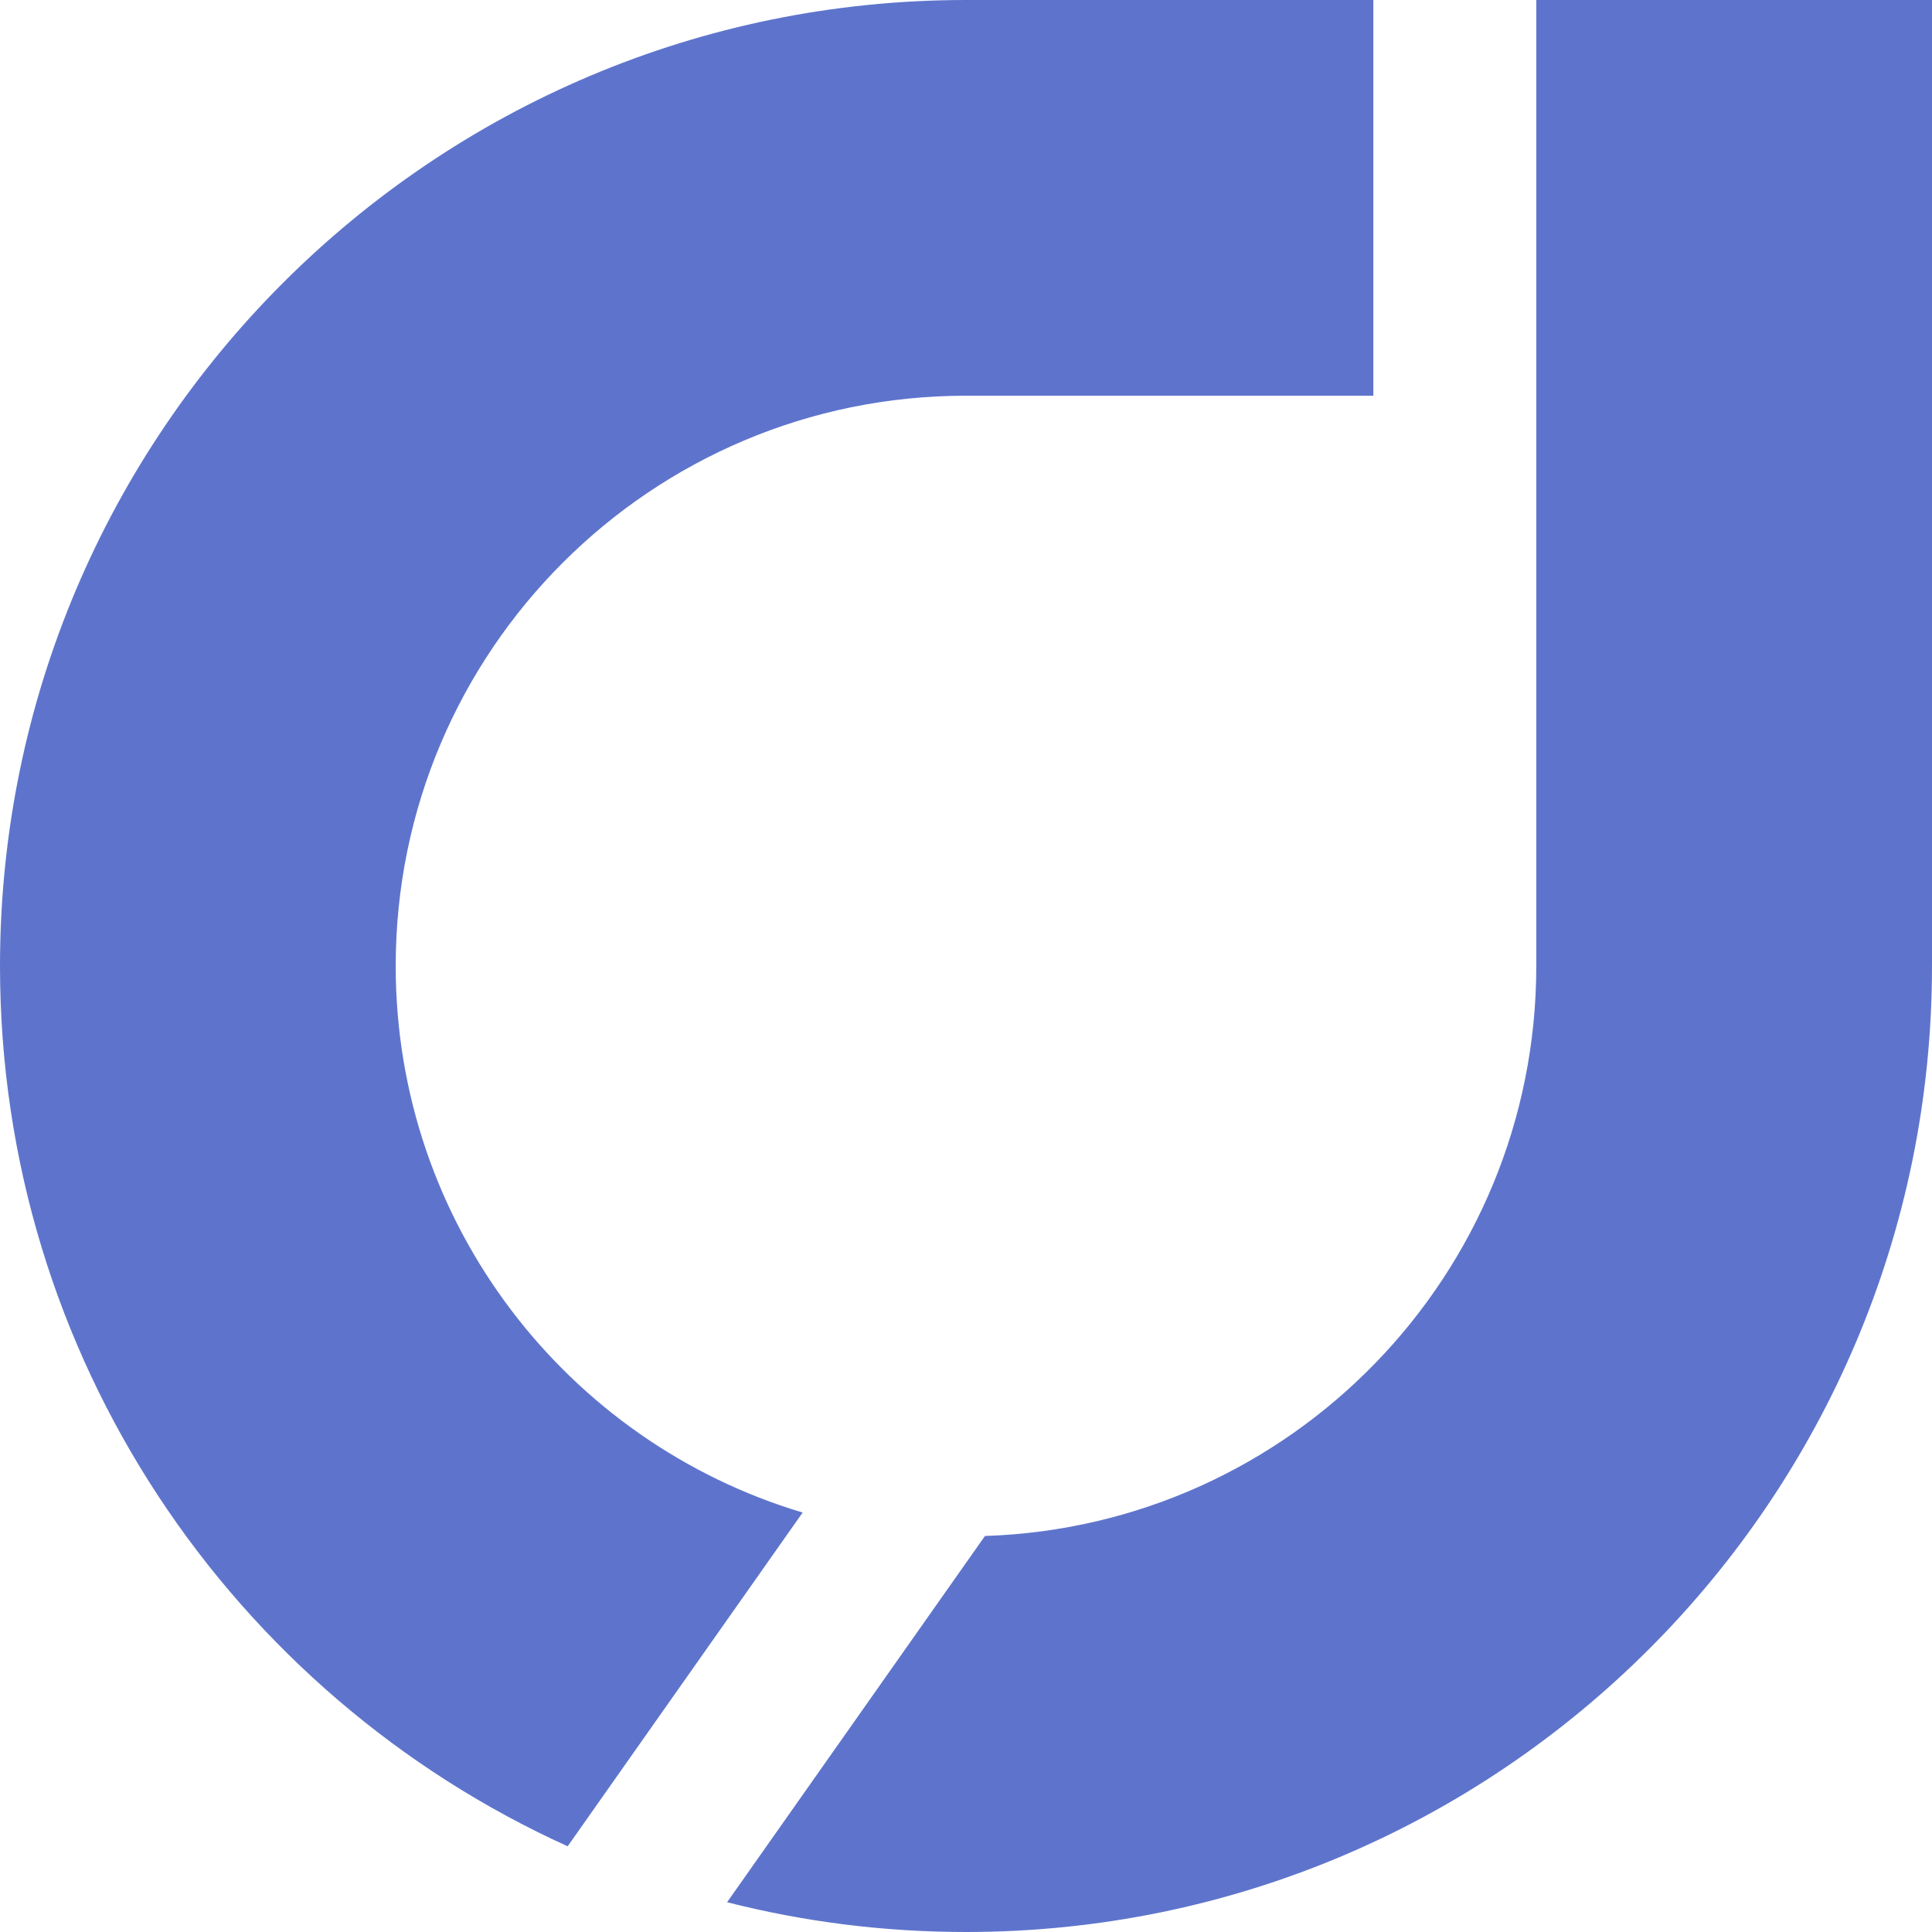
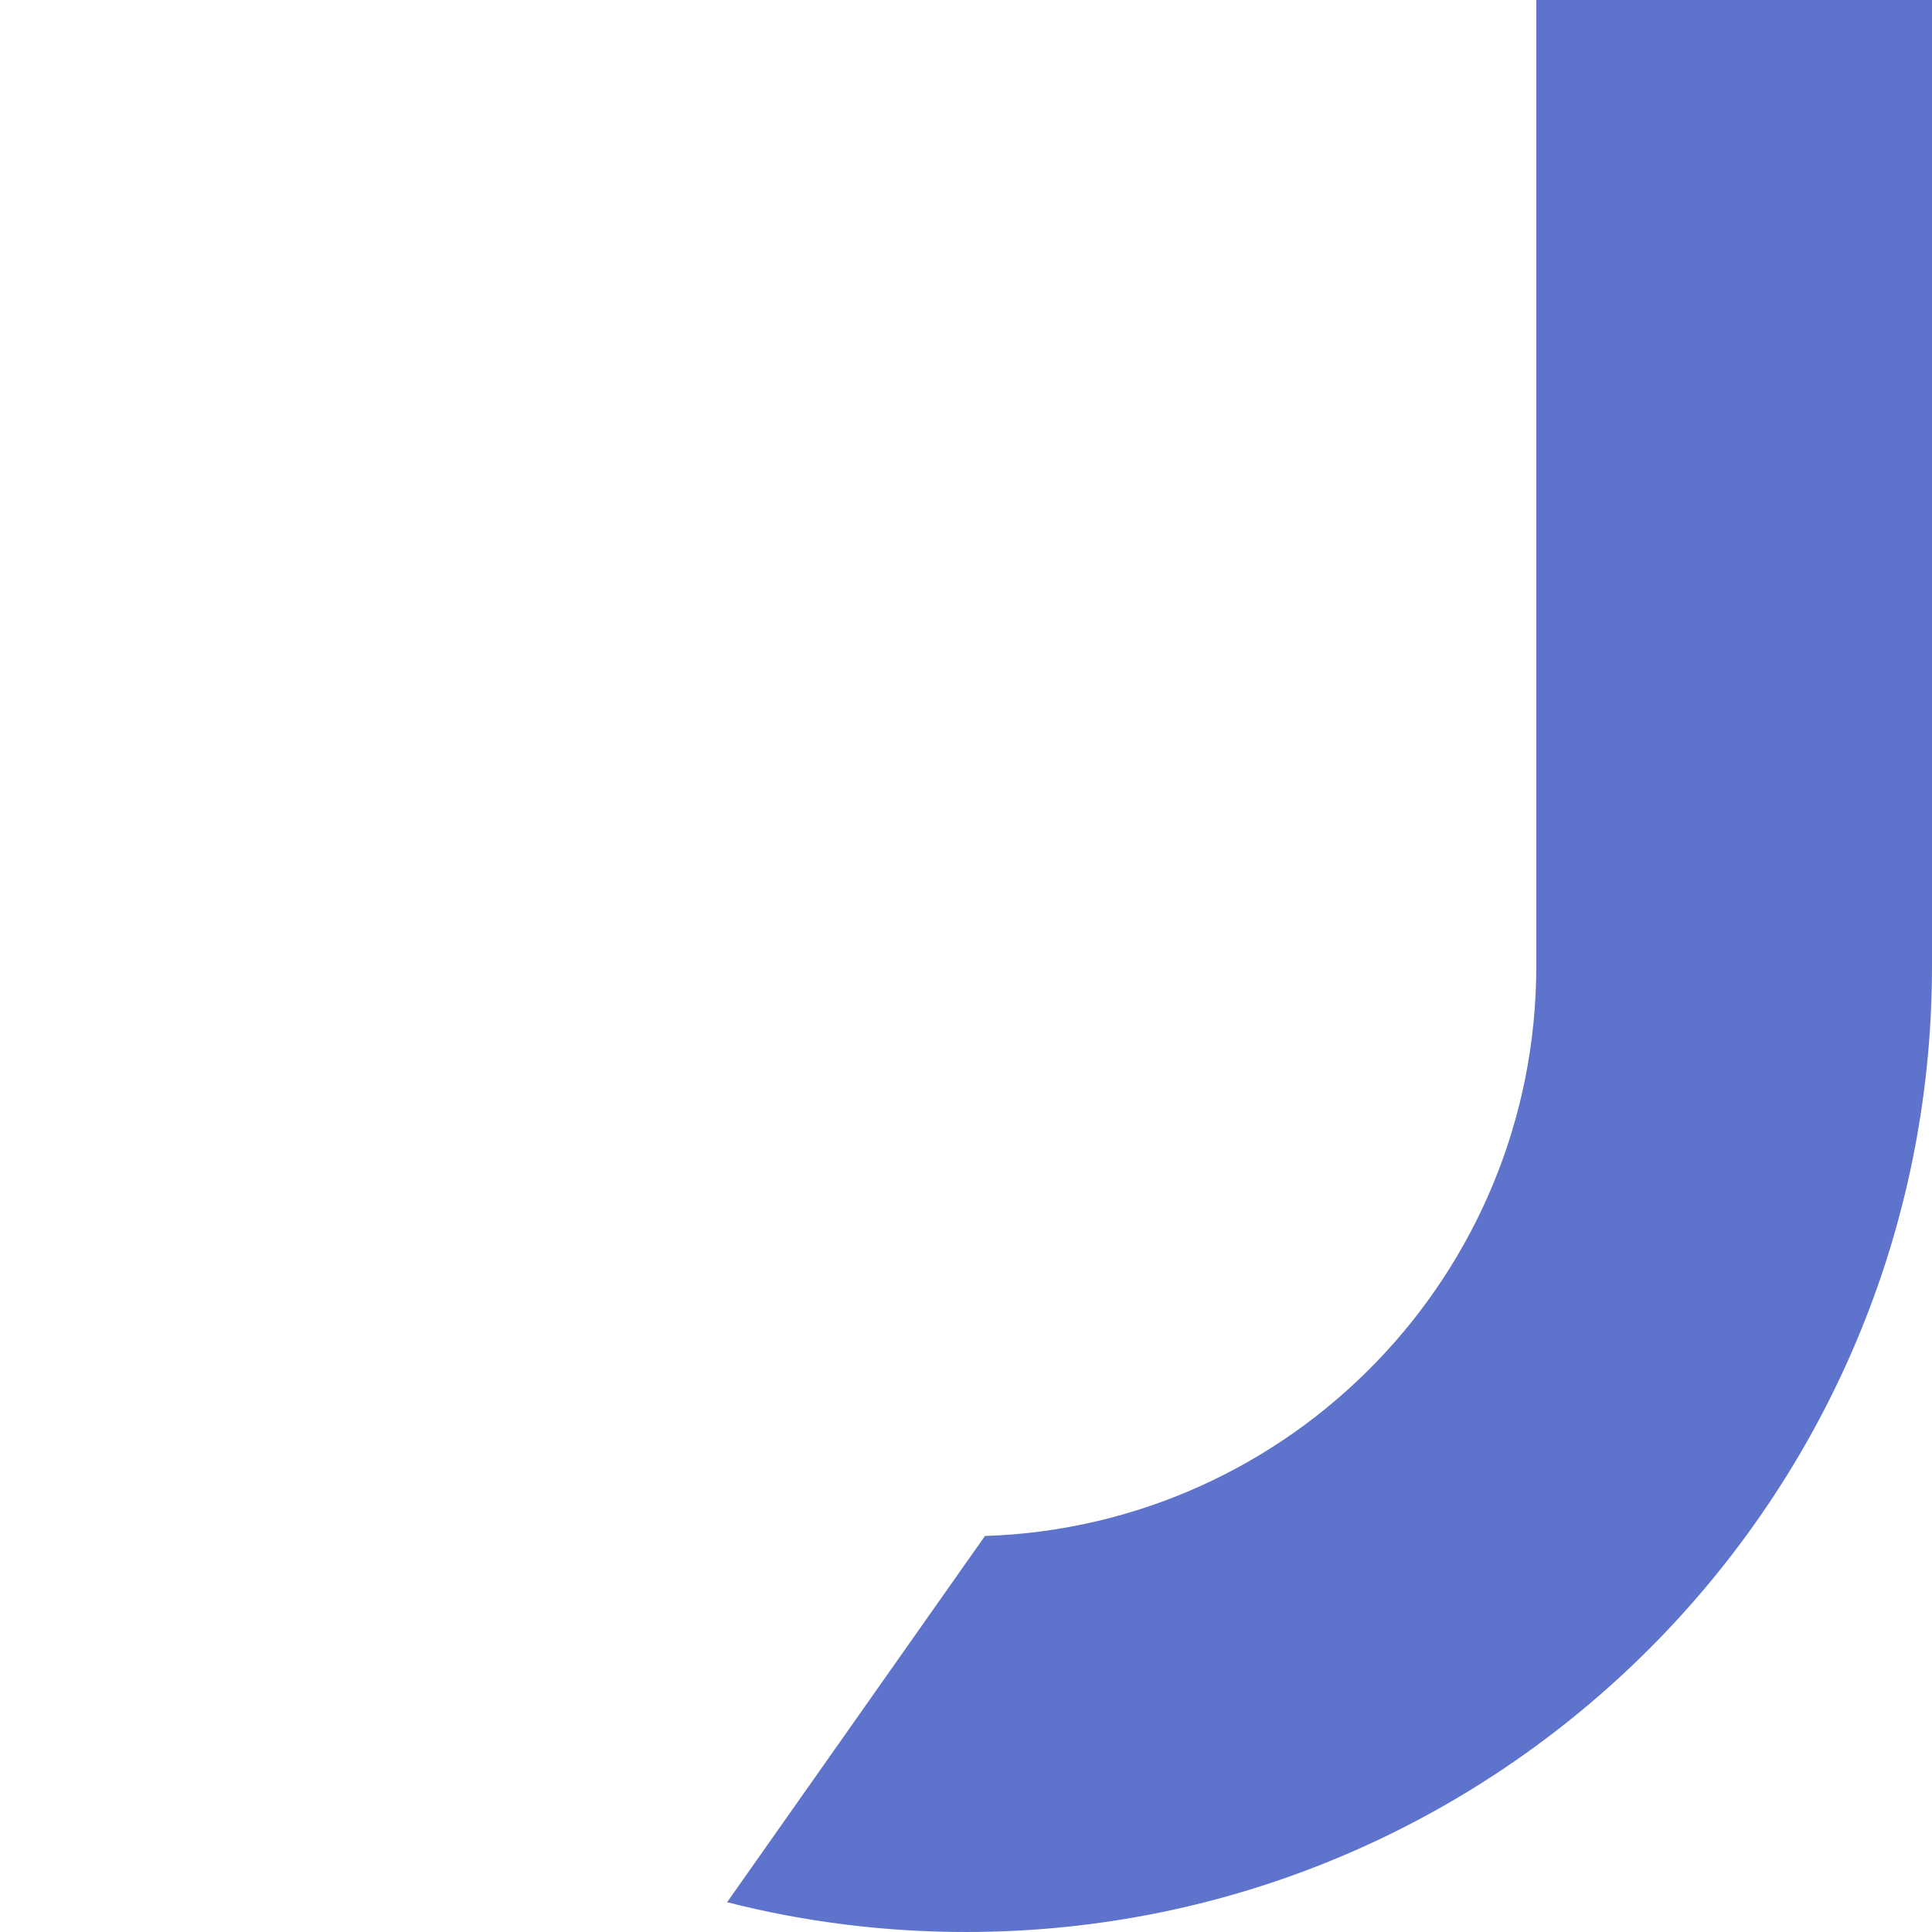
<svg xmlns="http://www.w3.org/2000/svg" width="44" height="44" viewBox="0 0 44 44" fill="none">
  <path d="M34.988 16.169V22C34.988 29.029 29.405 34.753 22.432 34.981L22 35.594L16.559 43.322C18.299 43.765 20.122 44 22 44C34.15 44 44 34.15 44 22V0H34.988V9.012V16.169Z" fill="#5E74CC" />
-   <path fill-rule="evenodd" clip-rule="evenodd" d="M18.28 34.447L12.928 42.048C5.304 38.593 0 30.916 0 22C0 9.85 9.85 0 22 0H31.277V9.012H22C14.827 9.012 9.012 14.827 9.012 22C9.012 27.88 12.92 32.848 18.28 34.447Z" fill="#5E74CC" />
</svg>